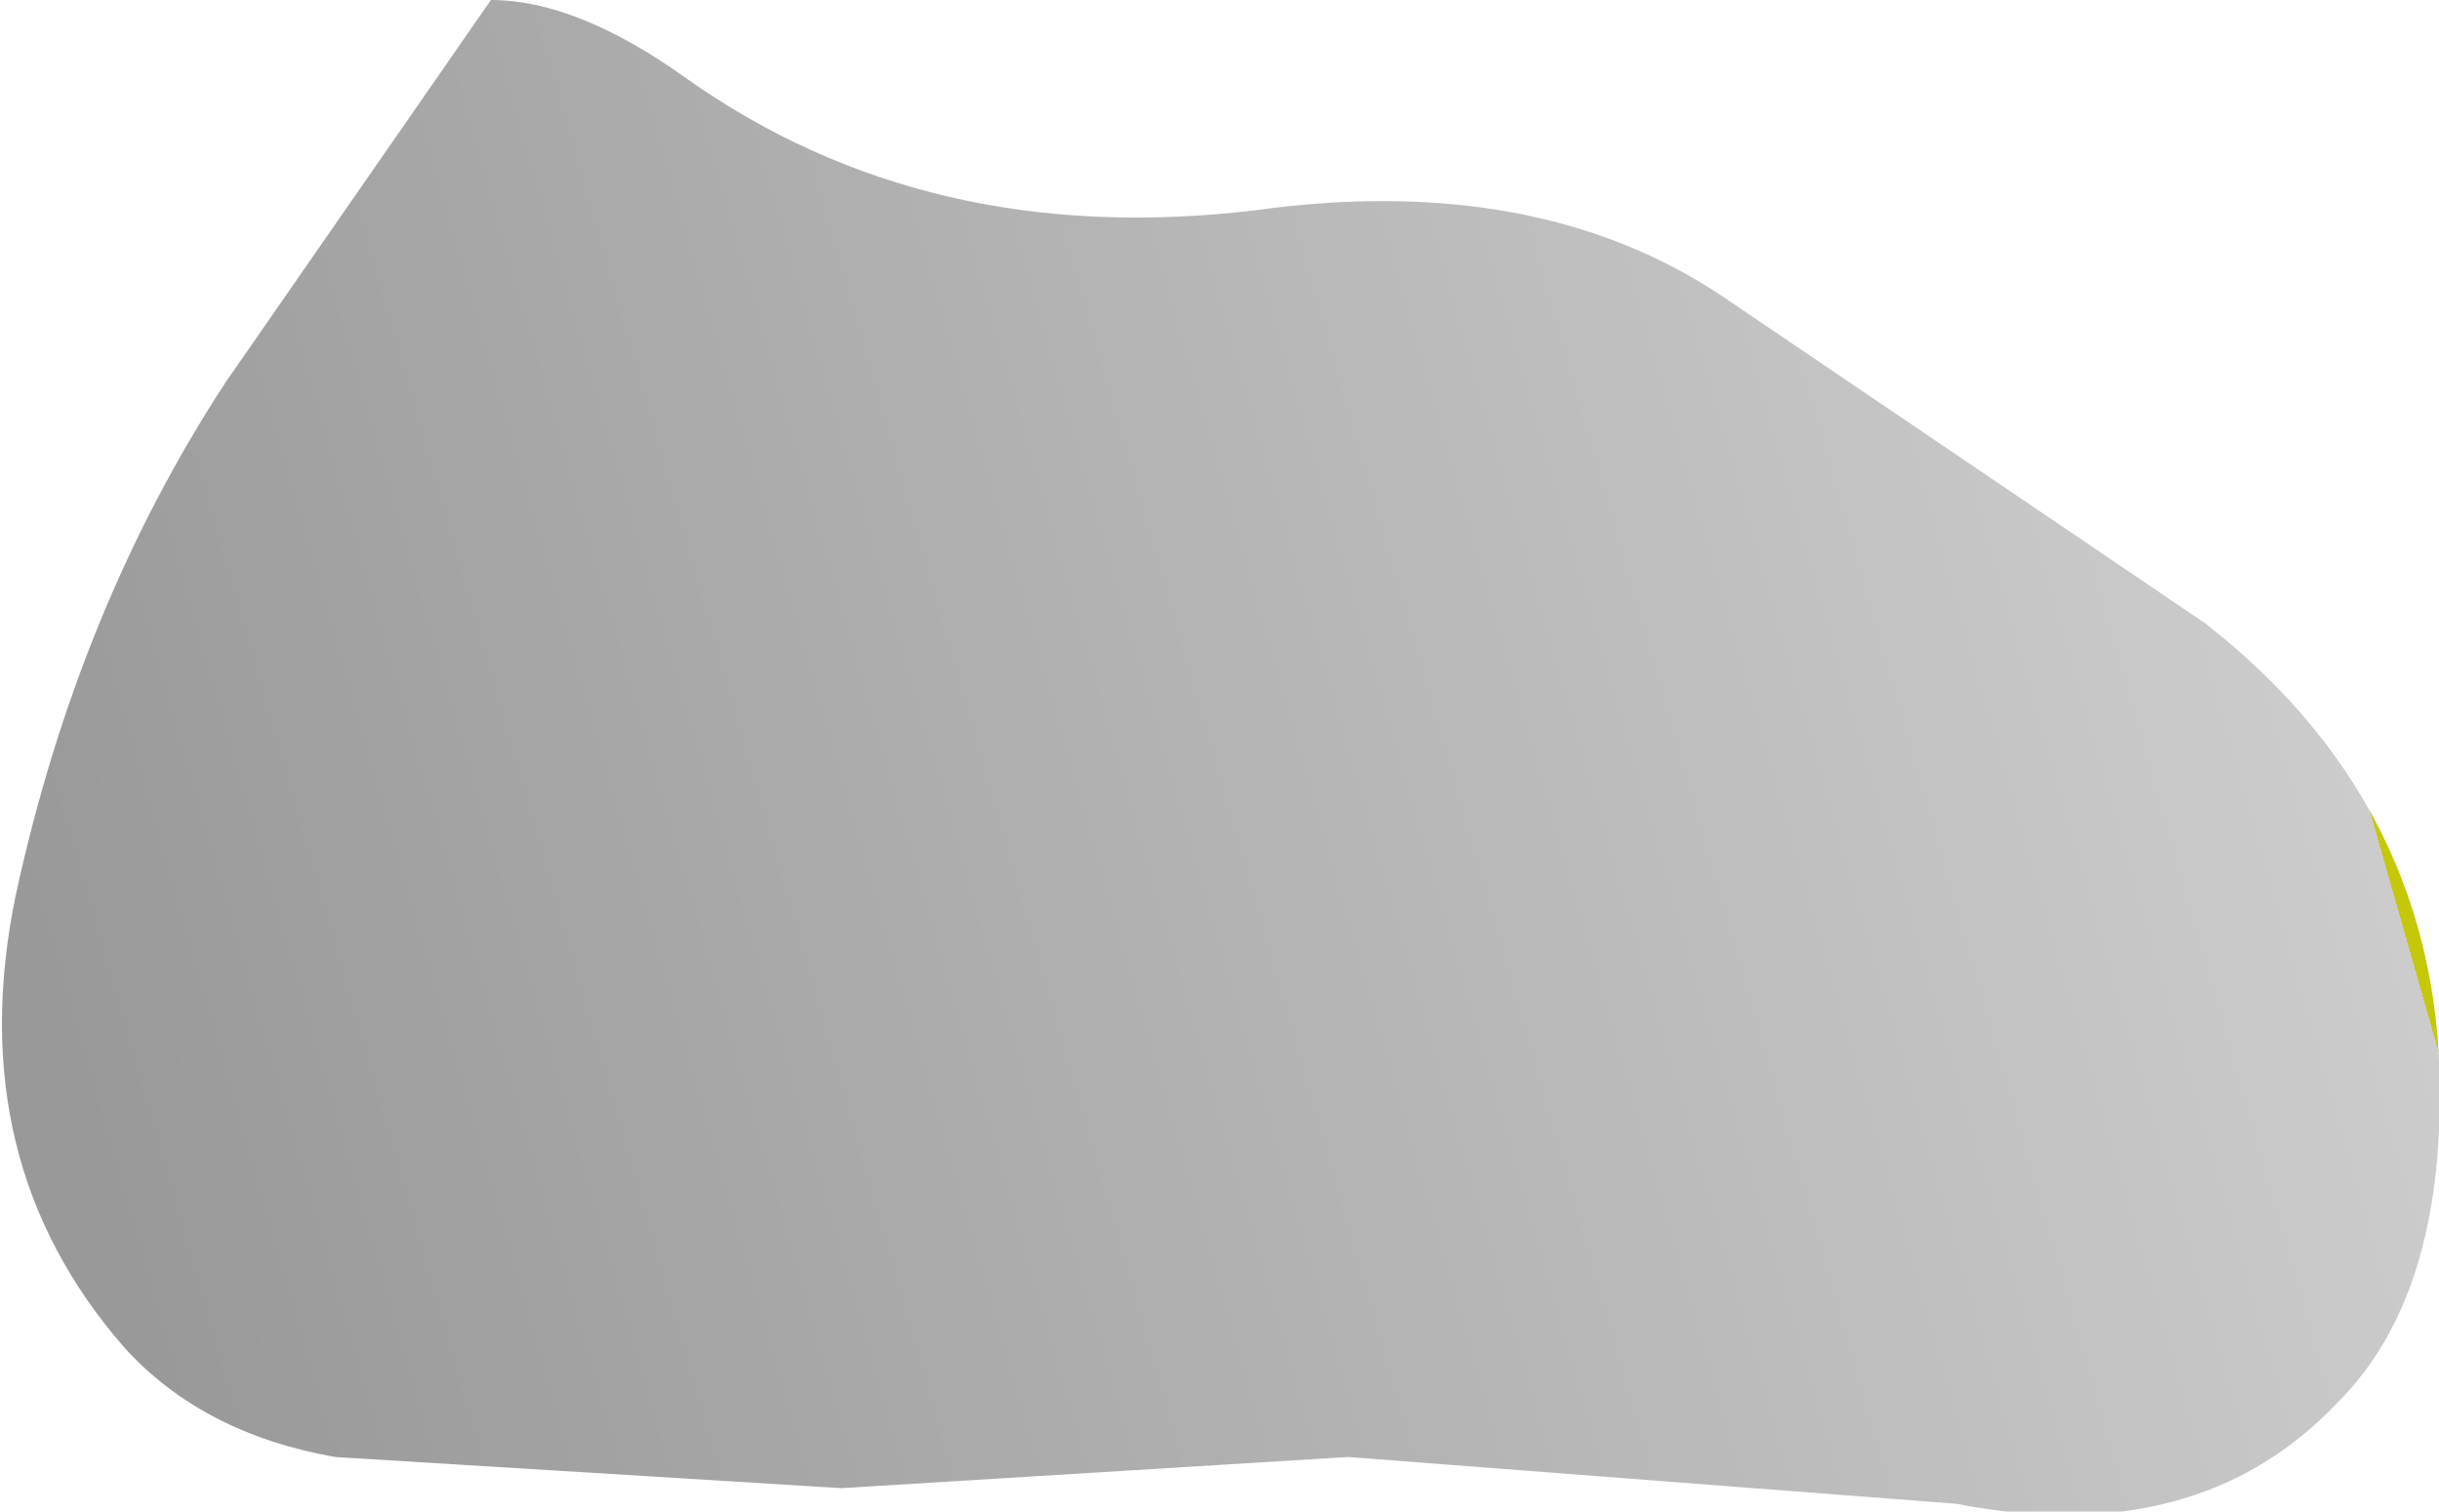
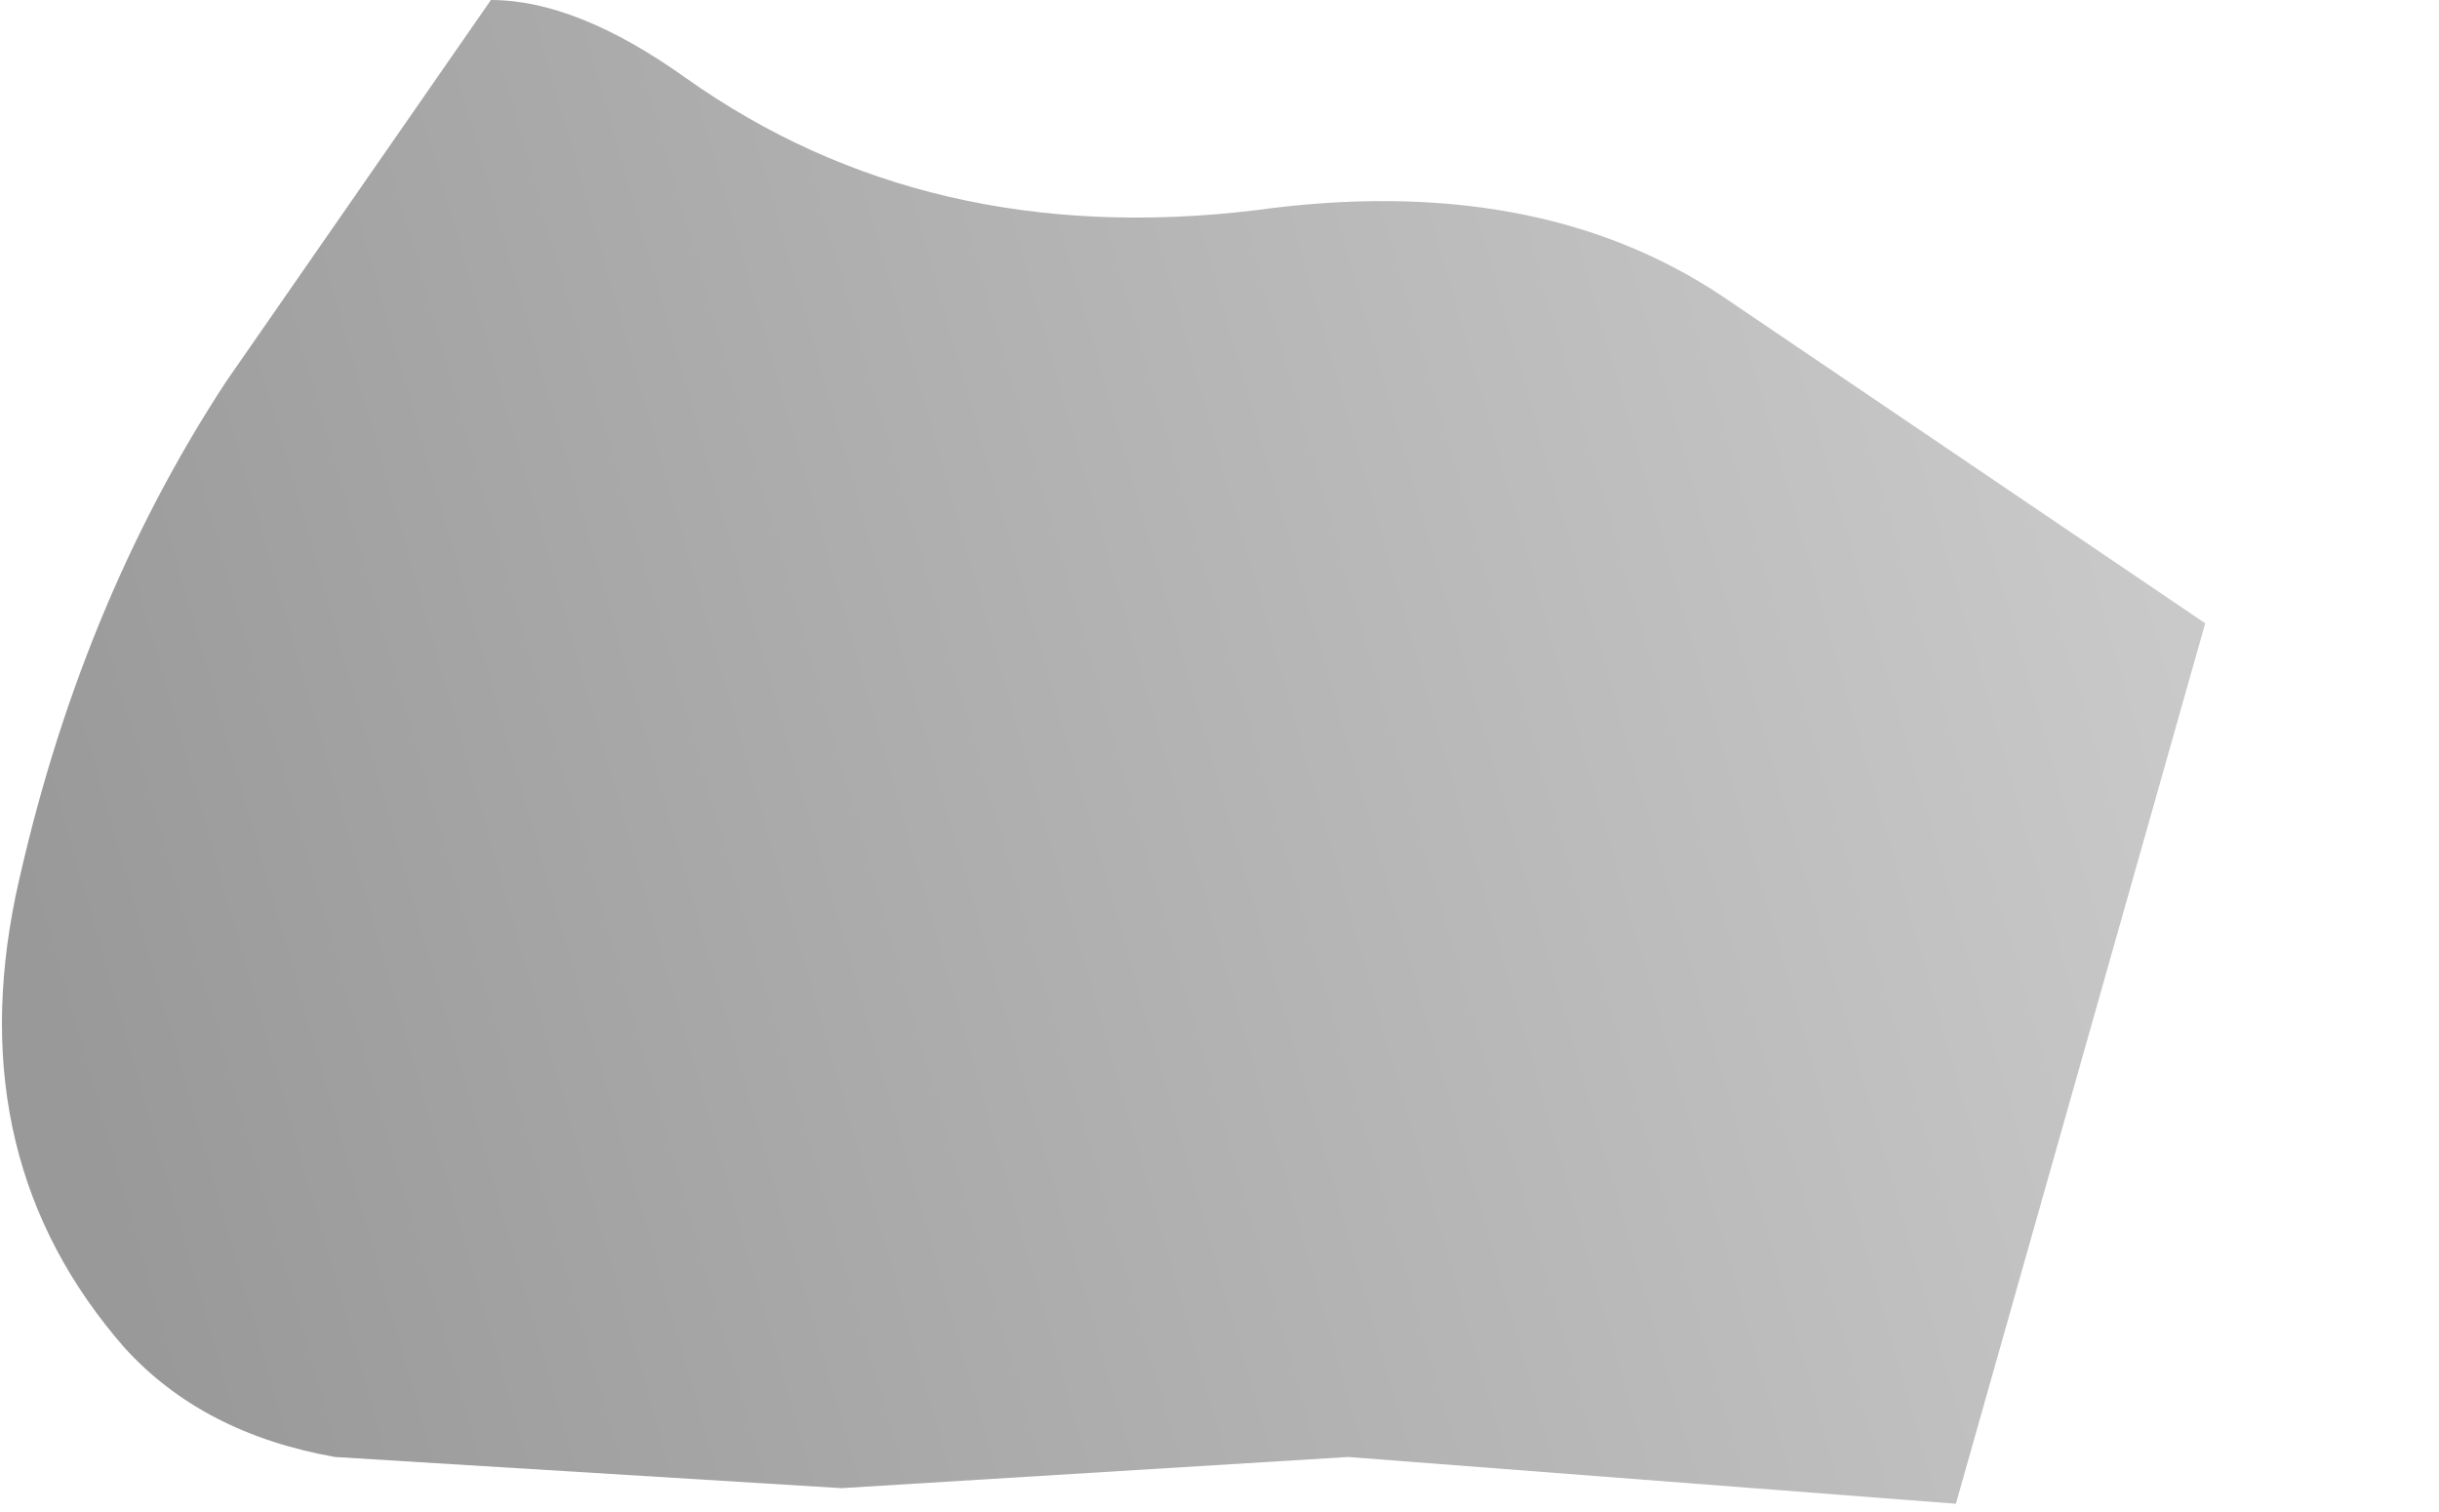
<svg xmlns="http://www.w3.org/2000/svg" height="9.7px" width="15.65px">
  <g transform="matrix(1.0, 0.0, 0.0, 1.0, 7.15, 27.65)">
-     <path d="M5.4 -18.0 L1.5 -18.3 -1.75 -18.1 -5.0 -18.3 Q-5.85 -18.45 -6.35 -19.0 -7.4 -20.2 -7.05 -21.9 -6.65 -23.75 -5.7 -25.2 L-4.0 -27.65 Q-3.45 -27.65 -2.75 -27.15 -1.2 -26.05 0.9 -26.3 2.7 -26.55 3.9 -25.75 L7.0 -23.65 Q8.6 -22.4 8.5 -20.4 8.45 -19.25 7.85 -18.65 6.95 -17.7 5.4 -18.0" fill="url(#gradient0)" fill-rule="evenodd" stroke="none" />
+     <path d="M5.4 -18.0 L1.5 -18.3 -1.75 -18.1 -5.0 -18.3 Q-5.85 -18.45 -6.35 -19.0 -7.4 -20.2 -7.05 -21.9 -6.65 -23.75 -5.7 -25.2 L-4.0 -27.65 Q-3.45 -27.65 -2.75 -27.15 -1.2 -26.05 0.9 -26.3 2.7 -26.55 3.9 -25.75 L7.0 -23.65 " fill="url(#gradient0)" fill-rule="evenodd" stroke="none" />
  </g>
  <defs>
    <linearGradient gradientTransform="matrix(0.009, -0.002, 0.002, 0.007, 0.2, -22.5)" gradientUnits="userSpaceOnUse" id="gradient0" spreadMethod="pad" x1="-819.2" x2="819.2">
      <stop offset="0.027" stop-color="#999999" />
      <stop offset="1.0" stop-color="#cccccc" />
      <stop offset="1.0" stop-color="#c5c709" />
    </linearGradient>
  </defs>
</svg>